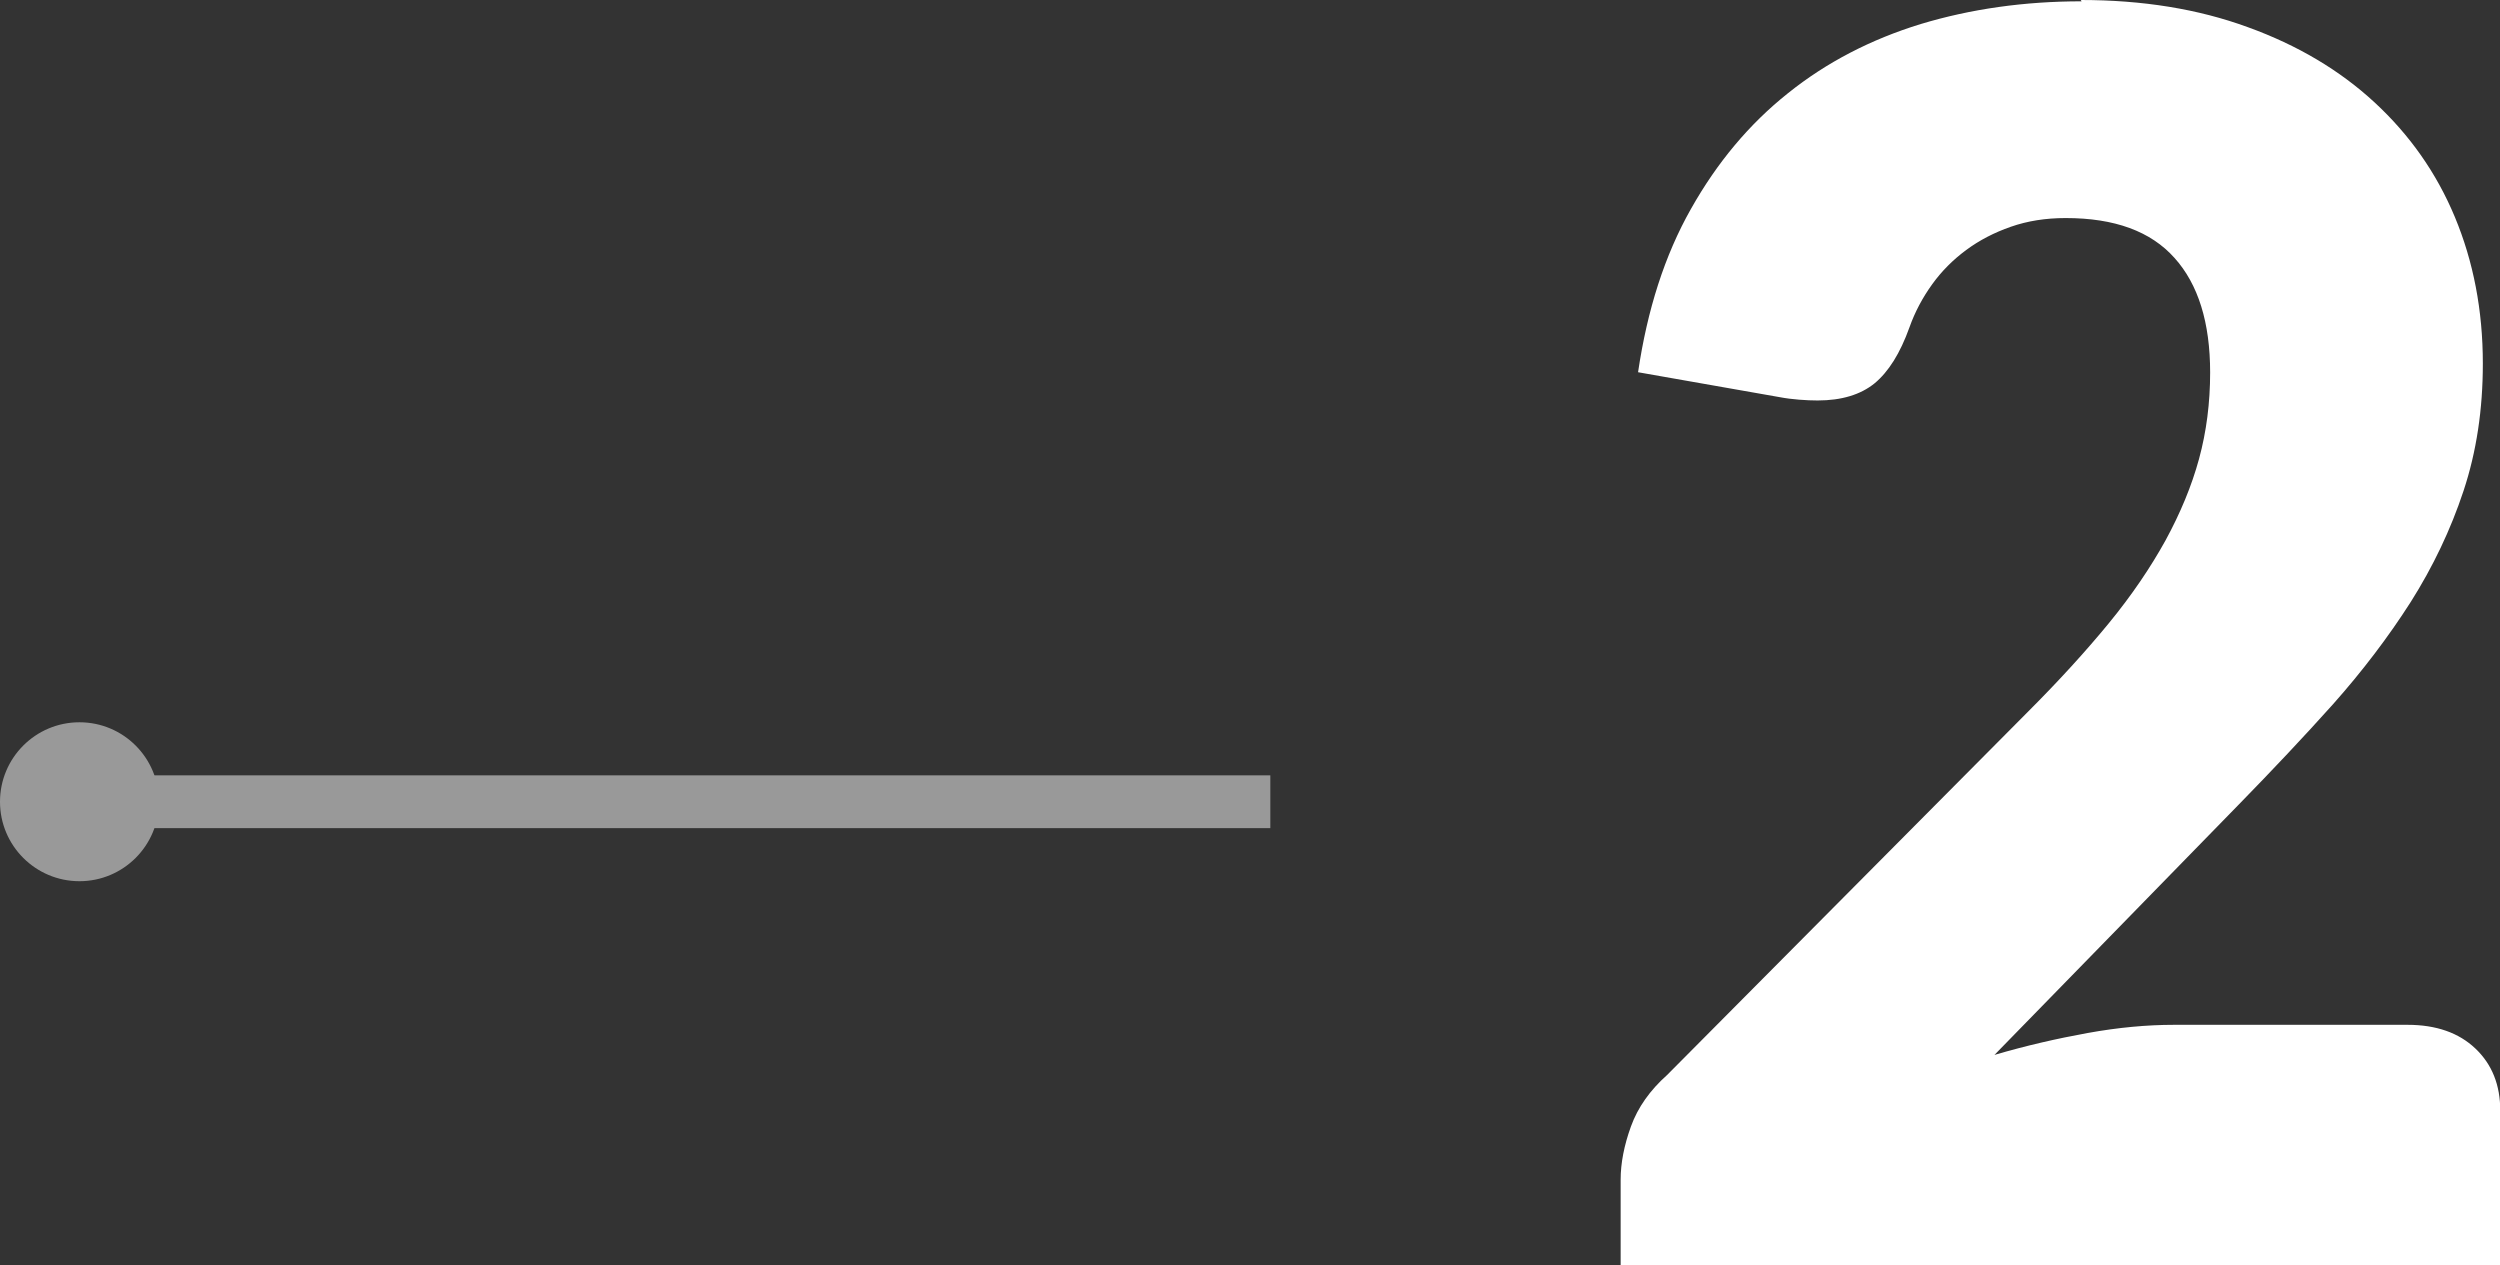
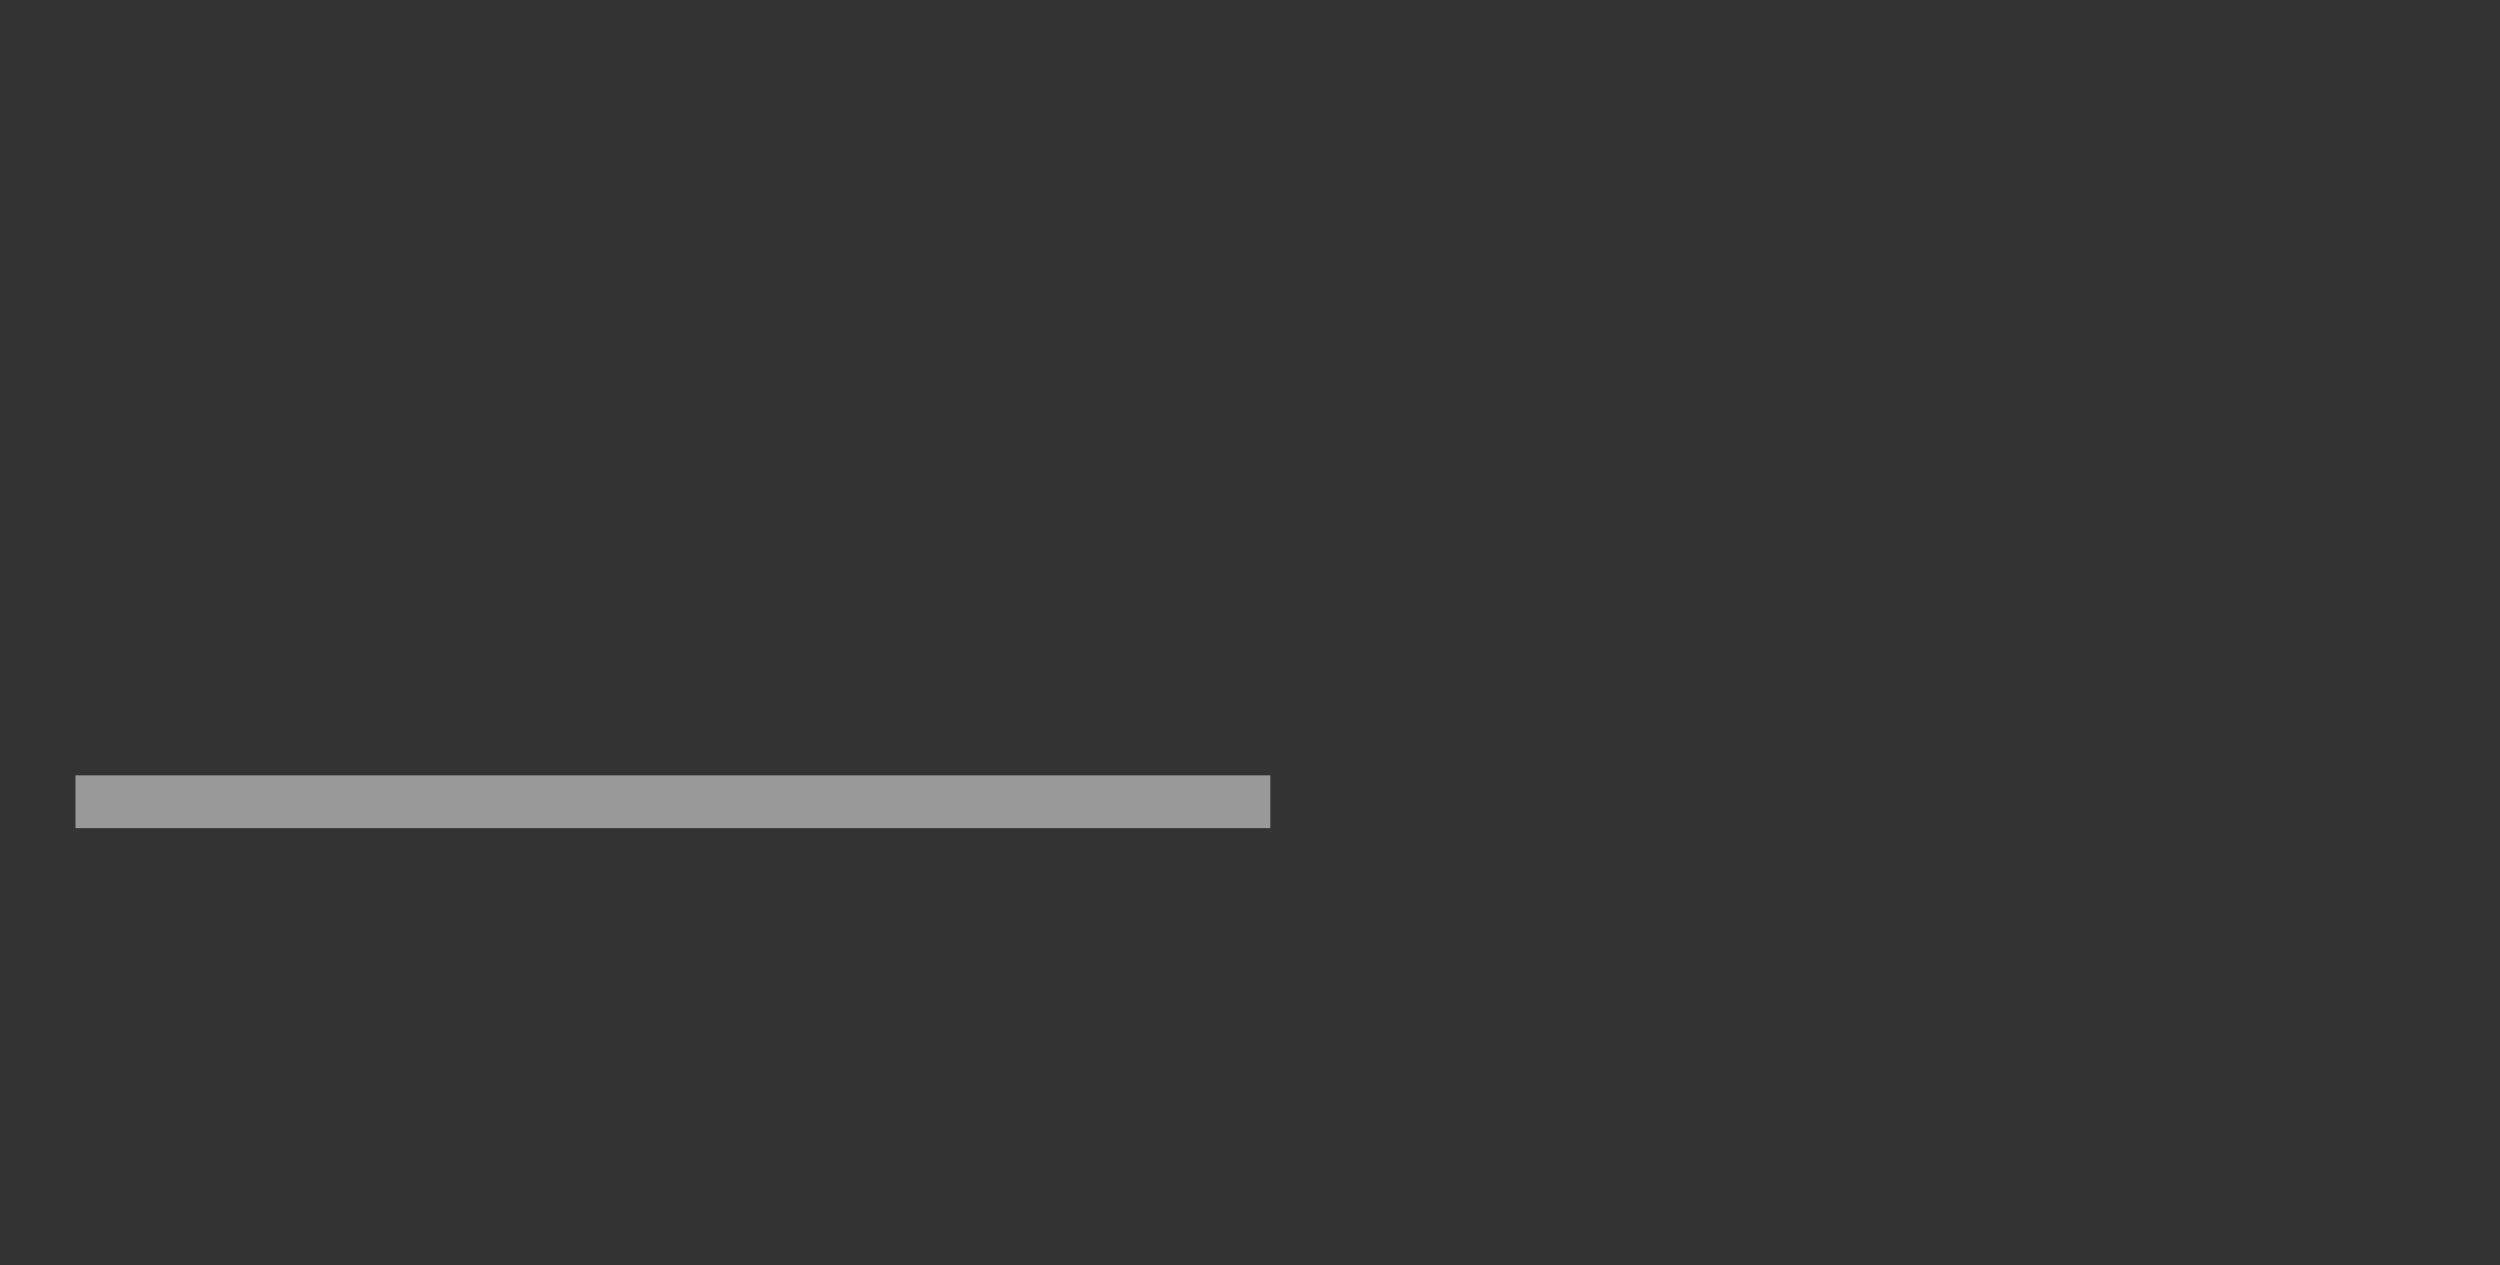
<svg xmlns="http://www.w3.org/2000/svg" id="_レイヤー_2" data-name="レイヤー 2" viewBox="0 0 94.7 47.93">
  <rect x="0" y="0" width="94.7" height="47.93" fill="#333333" stroke="none" />
  <defs>
    <style>
      .cls-1 {
        fill: #fff;
      }

      .cls-2 {
        fill: none;
        stroke: #fff;
        stroke-miterlimit: 10;
        stroke-width: 2px;
      }

      .cls-3 {
        opacity: .5;
      }
    </style>
  </defs>
  <g id="GREAT_Values" data-name="GREAT Values">
    <g>
-       <path class="cls-1" d="m78.82,0c2.34,0,4.45.34,6.33,1.03,1.88.68,3.48,1.63,4.8,2.85,1.32,1.22,2.34,2.66,3.04,4.34.7,1.68,1.06,3.53,1.06,5.55,0,1.74-.24,3.34-.73,4.82-.49,1.48-1.16,2.88-2,4.21-.85,1.33-1.83,2.62-2.94,3.87-1.12,1.25-2.31,2.51-3.56,3.79l-9.27,9.5c1.19-.35,2.37-.62,3.53-.83,1.16-.21,2.25-.31,3.27-.31h8.85c1.08,0,1.94.3,2.57.9.63.6.94,1.38.94,2.36v5.86h-33.32v-3.25c0-.63.13-1.3.39-2.02.26-.72.72-1.37,1.37-1.95l13.67-13.76c1.17-1.17,2.19-2.29,3.06-3.35.87-1.06,1.58-2.11,2.15-3.14.56-1.03.99-2.06,1.27-3.09.28-1.03.42-2.12.42-3.27,0-1.89-.45-3.34-1.35-4.34-.9-1.01-2.27-1.51-4.12-1.51-.76,0-1.45.11-2.08.33-.63.22-1.19.51-1.69.88-.5.37-.93.8-1.29,1.3s-.65,1.04-.86,1.63c-.35.98-.79,1.68-1.32,2.12-.53.43-1.25.65-2.16.65-.22,0-.45-.01-.7-.03-.25-.02-.5-.05-.76-.1l-5.34-.94c.35-2.37,1.01-4.43,2-6.18.99-1.76,2.21-3.22,3.68-4.39,1.46-1.17,3.14-2.04,5.03-2.62,1.89-.57,3.92-.86,6.09-.86Z" />
      <g class="cls-3">
        <g>
          <line class="cls-2" x1="48.12" y1="30.37" x2="2.86" y2="30.37" />
-           <circle class="cls-1" cx="3.01" cy="30.37" r="3.01" />
        </g>
      </g>
    </g>
  </g>
</svg>